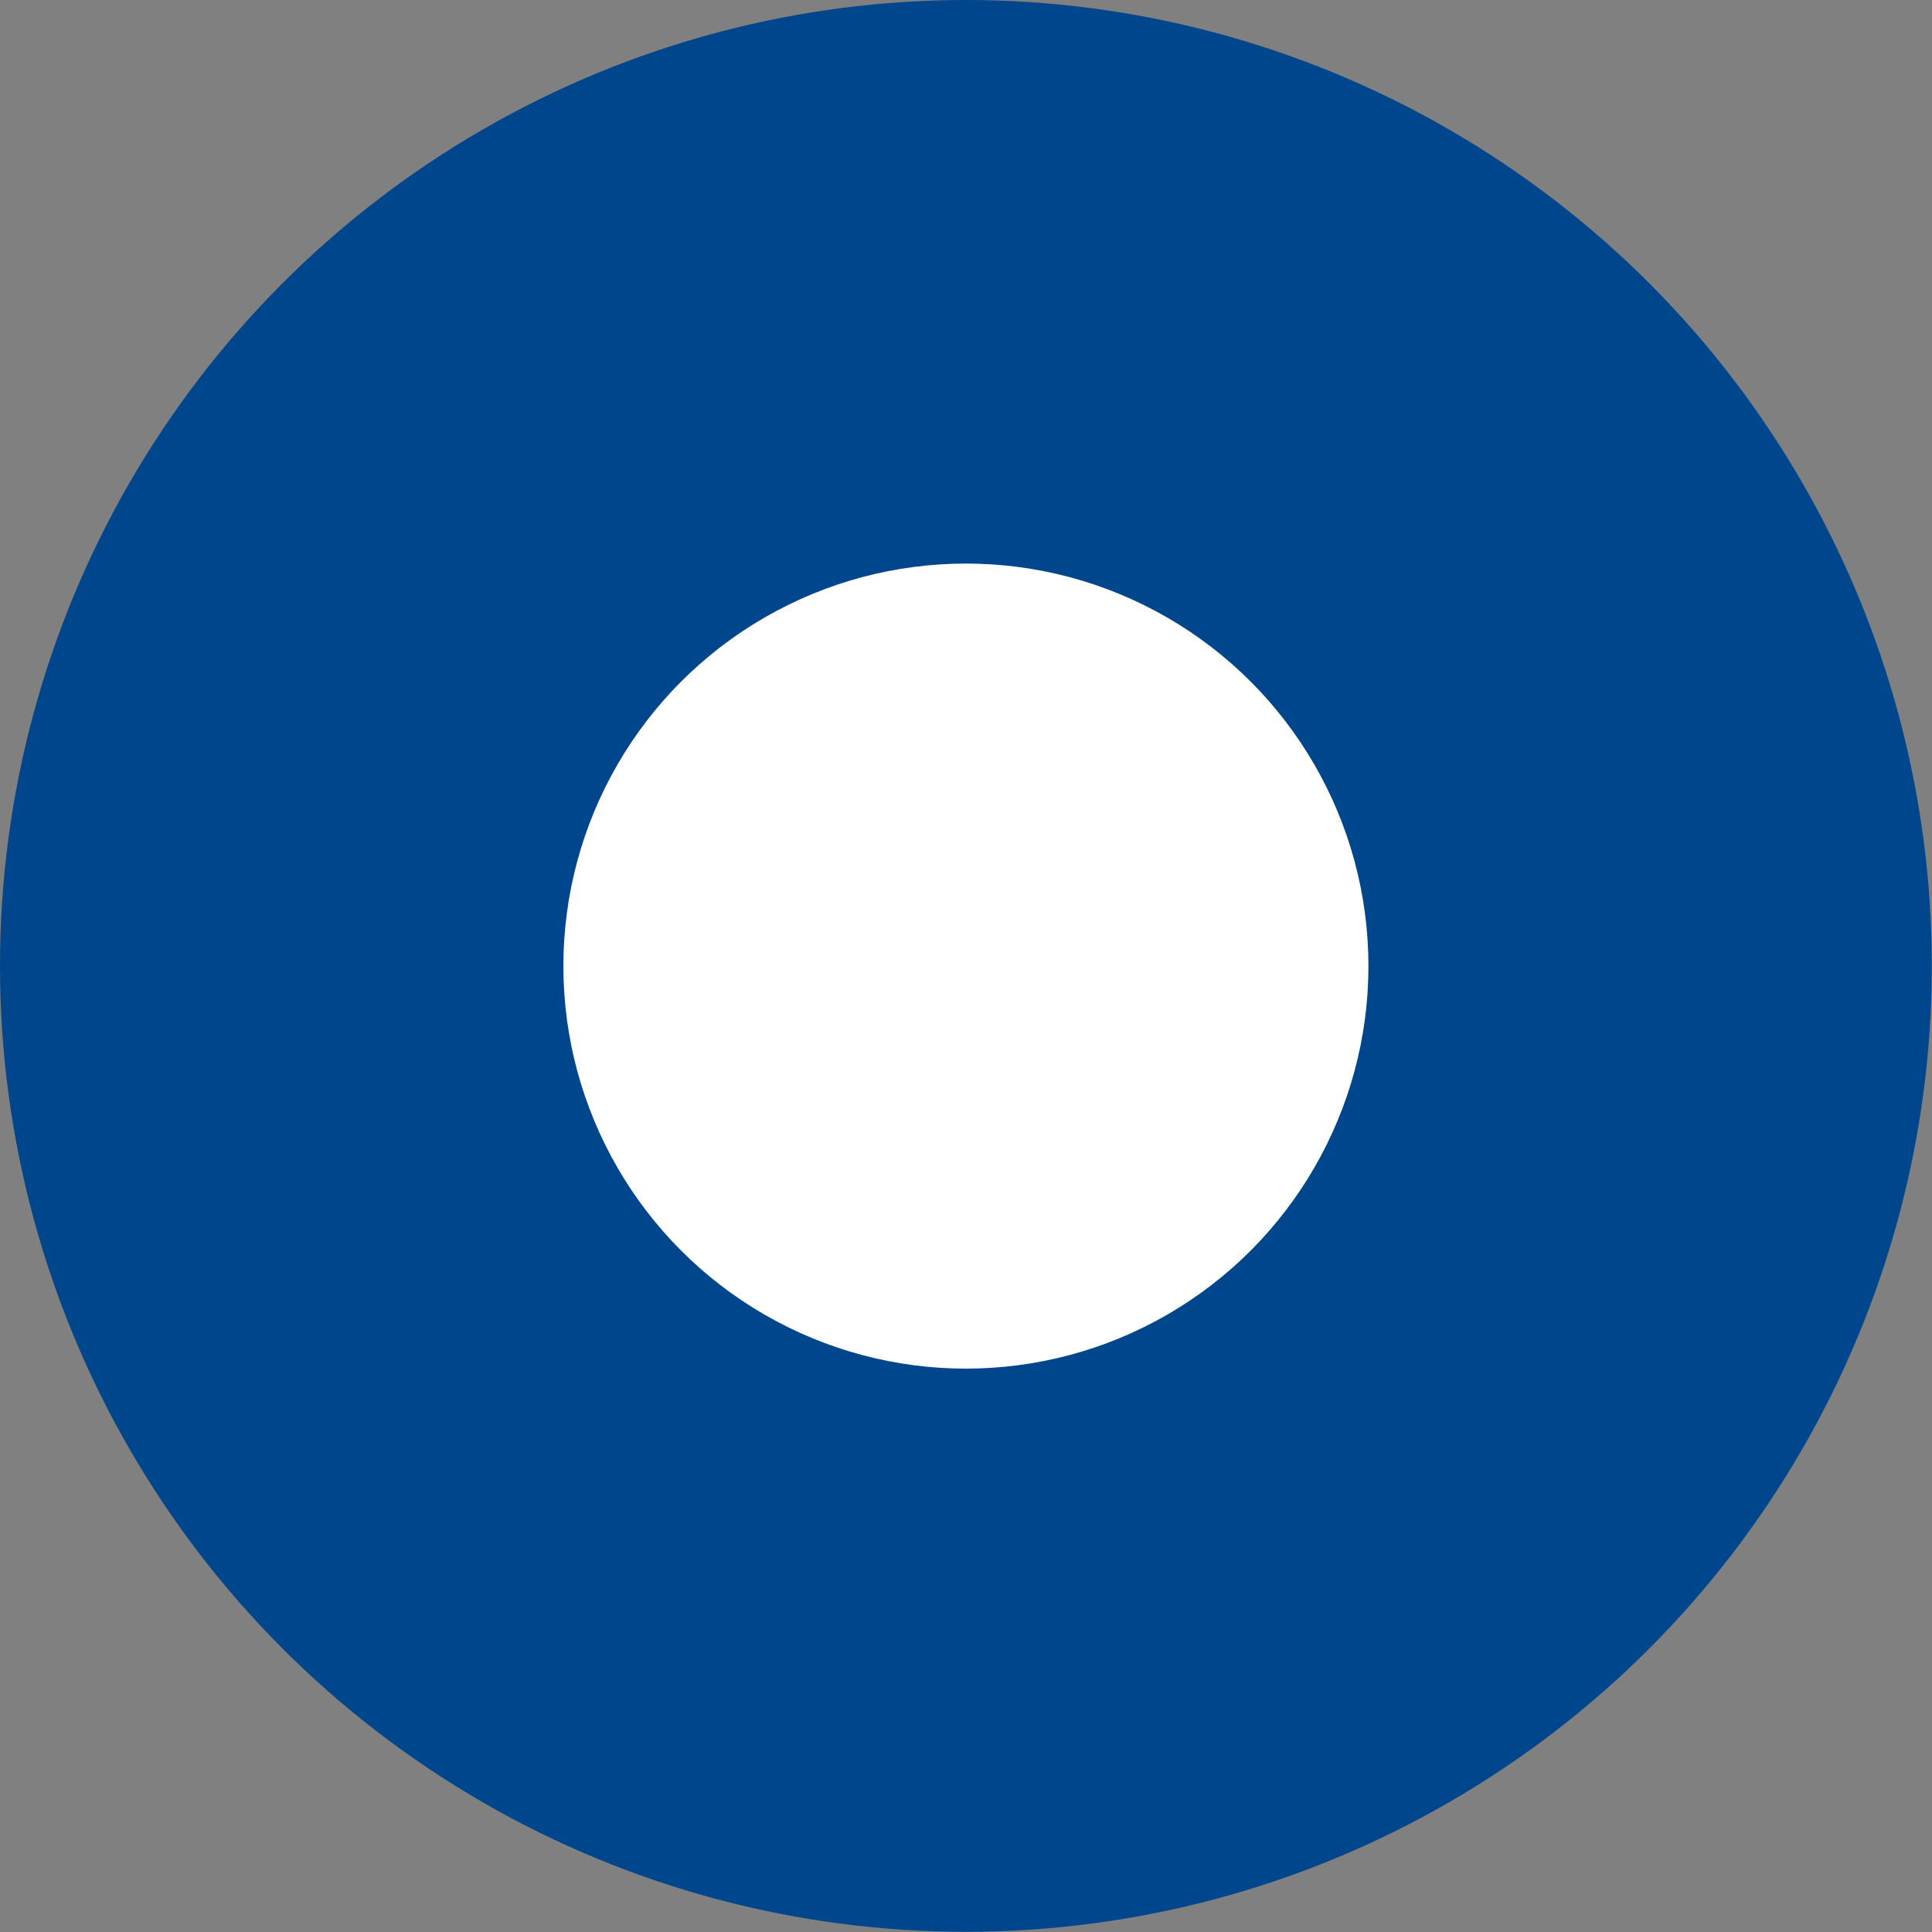
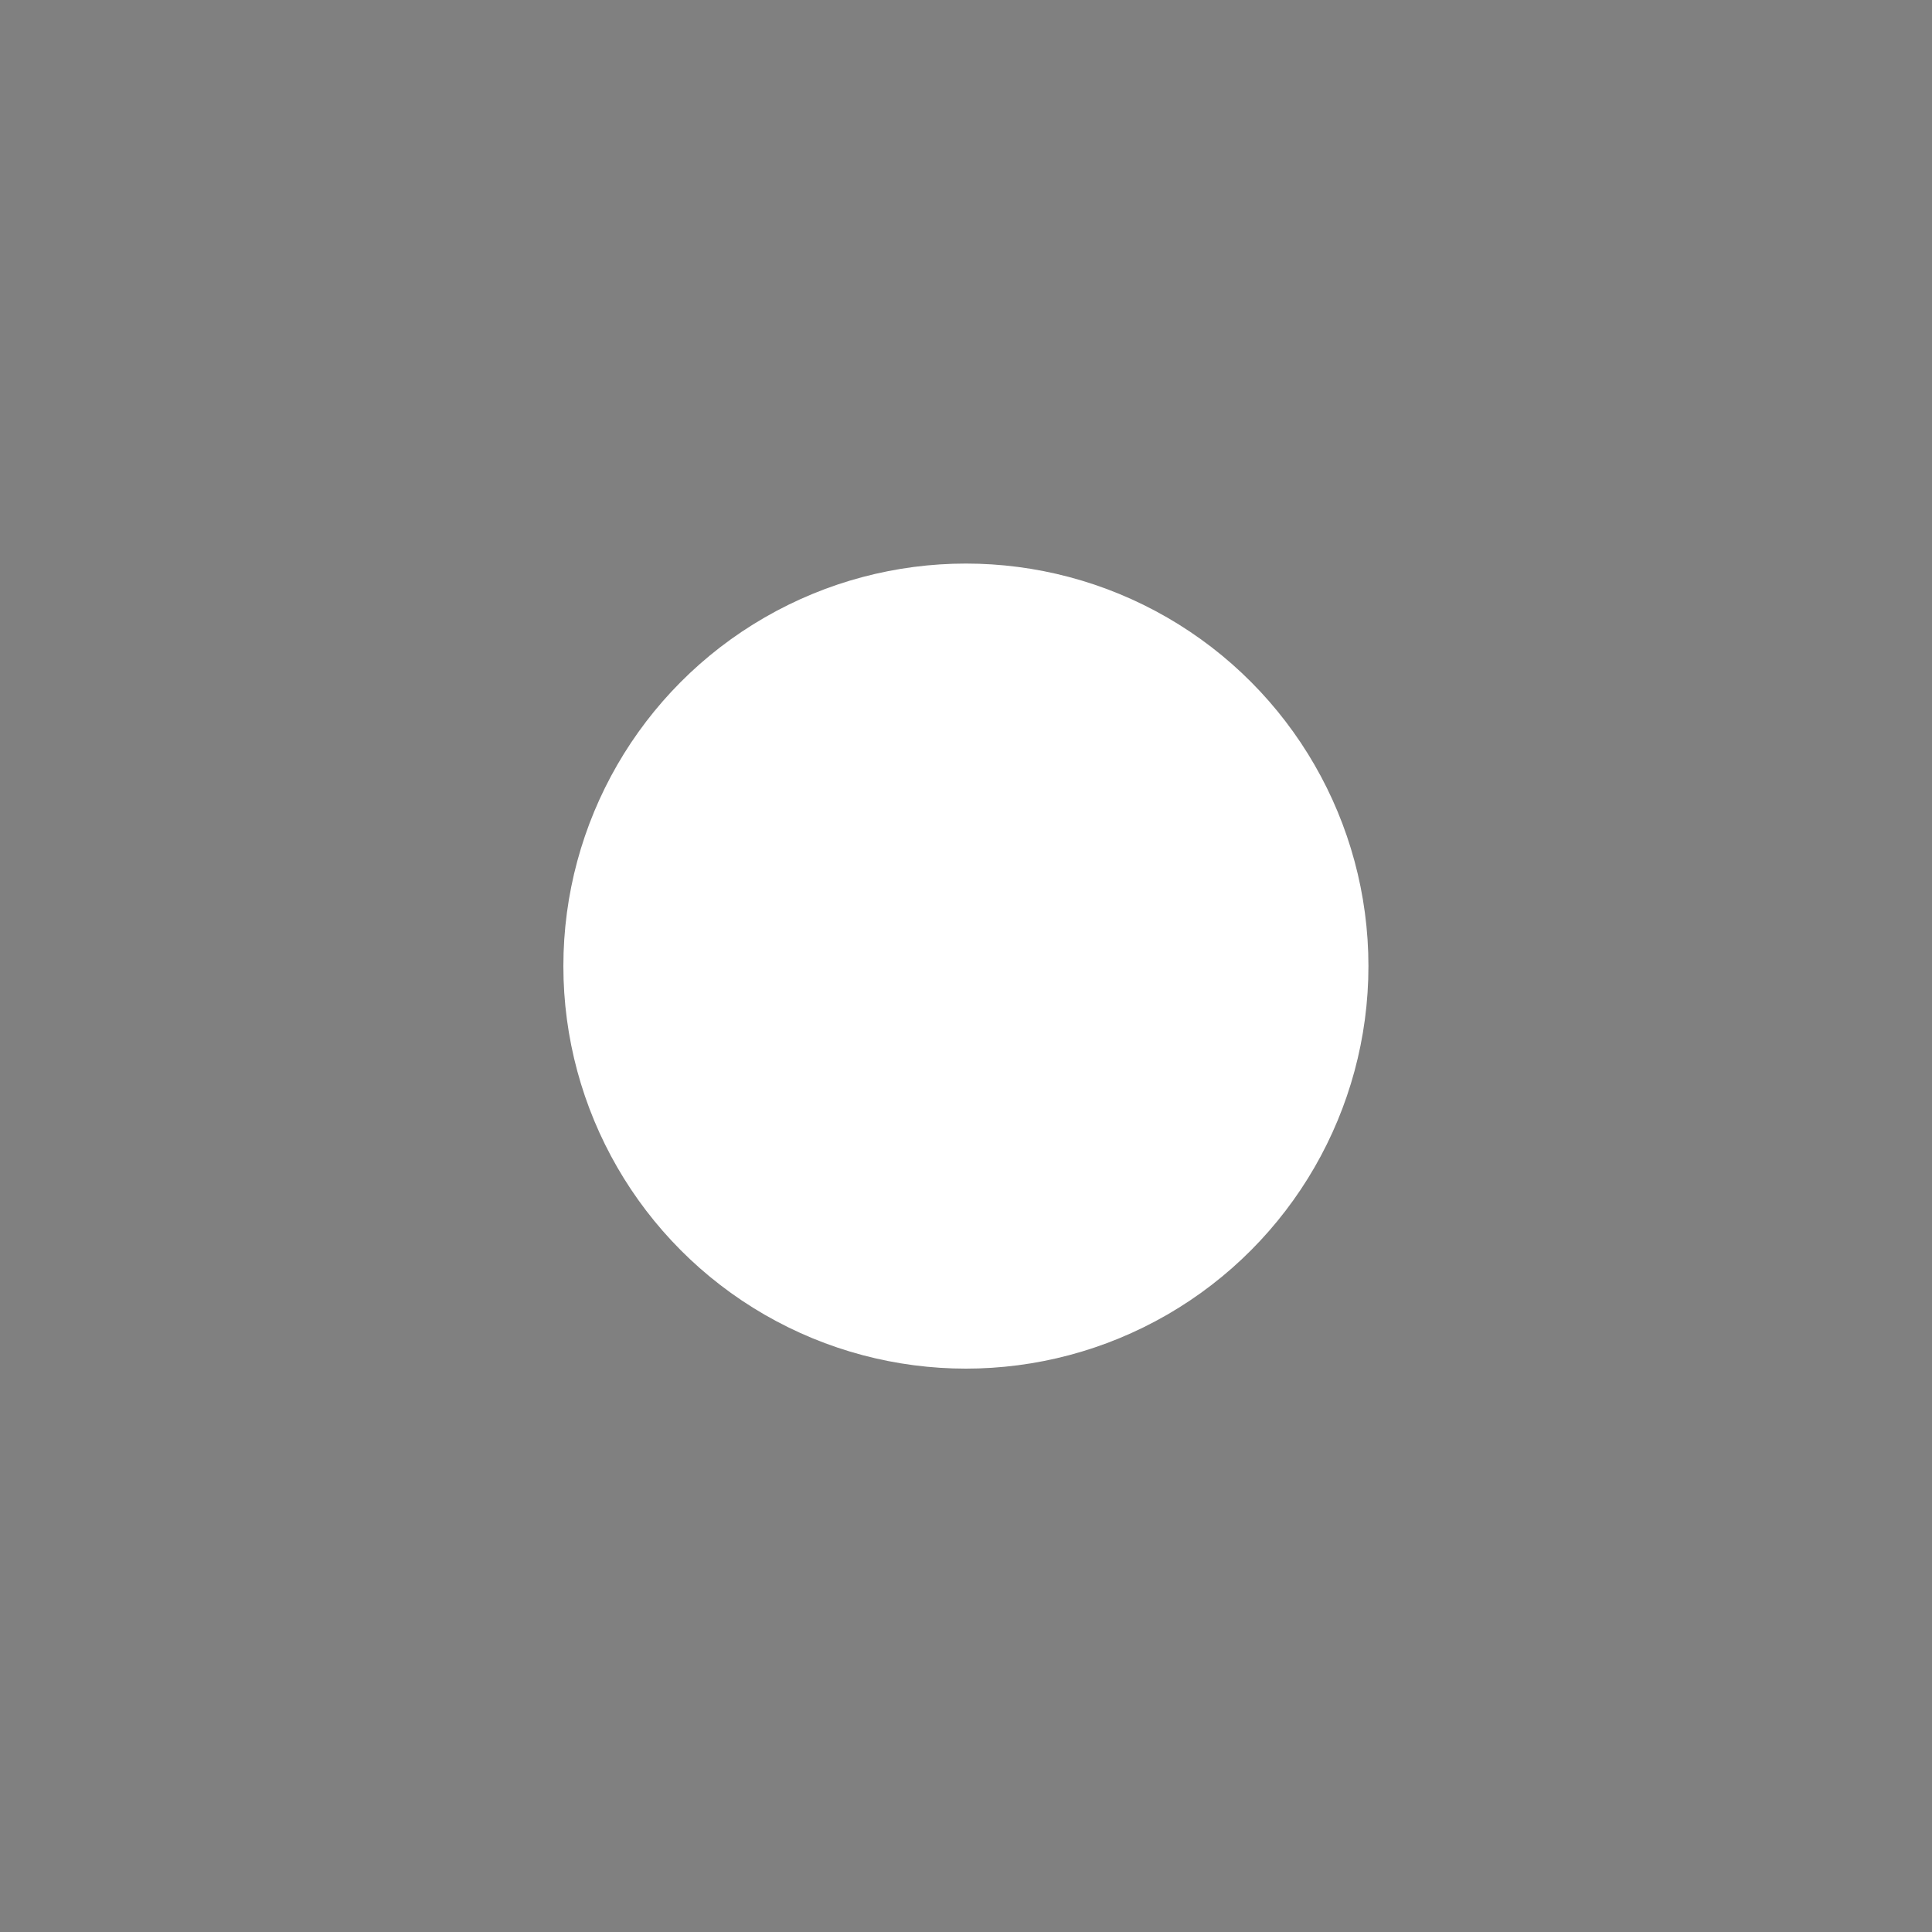
<svg xmlns="http://www.w3.org/2000/svg" width="20" height="20" viewBox="0 0 20 20" fill="none">
  <rect x="0" y="0" width="20" height="20" fill="#808080" stroke="none" />
-   <circle cx="9.999" cy="9.999" r="9.999" fill="#00468D" />
  <circle cx="9.999" cy="10.001" r="4.167" fill="white" />
</svg>